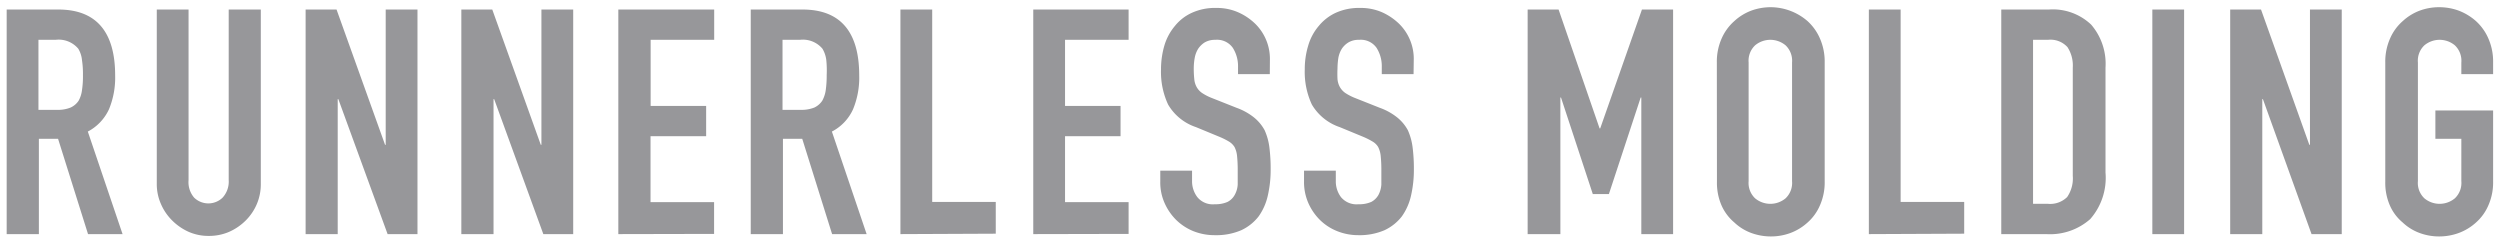
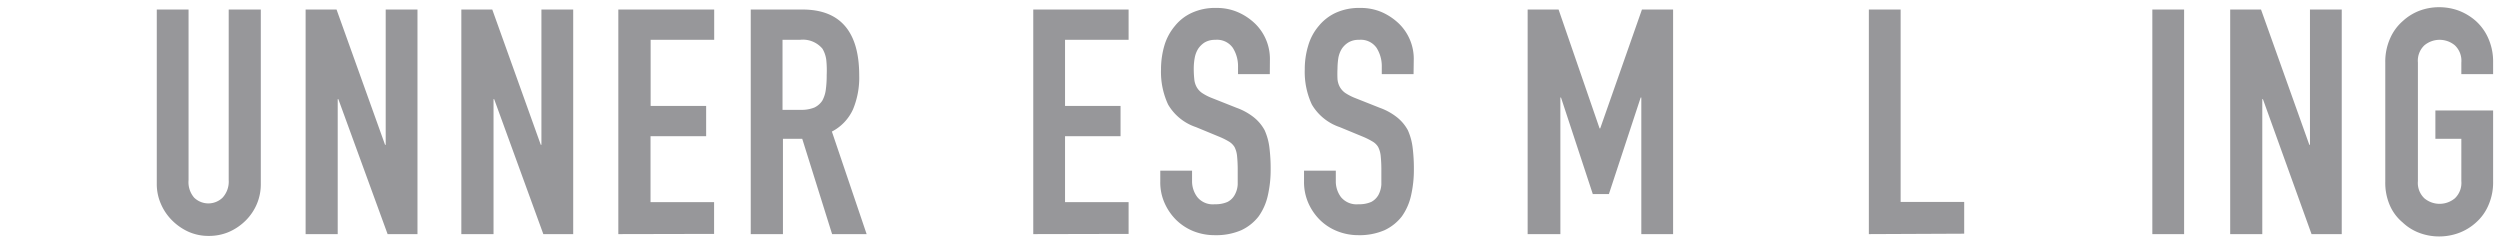
<svg xmlns="http://www.w3.org/2000/svg" viewBox="0 0 236 23">
-   <path d="M.63,22.1V.9H5.51C9.08.9,10.87,3,10.87,7.12a7.81,7.81,0,0,1-.58,3.19,4.51,4.51,0,0,1-2,2.11l3.28,9.68H8.31l-2.83-9H3.67V22.1Zm3-18.34v6.61H5.39a3.17,3.17,0,0,0,1.28-.22,1.81,1.81,0,0,0,.75-.64,2.72,2.72,0,0,0,.32-1,8.62,8.62,0,0,0,.09-1.42,8.57,8.57,0,0,0-.09-1.41A2.56,2.56,0,0,0,7.39,4.6a2.41,2.41,0,0,0-2.15-.84Z" style="fill:#97979a" />
  <path d="M24.62.9V17.33a4.8,4.8,0,0,1-.37,1.92,4.89,4.89,0,0,1-1.06,1.57,5.15,5.15,0,0,1-1.57,1.07,4.76,4.76,0,0,1-1.91.38,4.63,4.63,0,0,1-1.89-.38,5.22,5.22,0,0,1-1.56-1.07,4.92,4.92,0,0,1-1.07-1.57,4.64,4.64,0,0,1-.39-1.92V.9h3V17a2.24,2.24,0,0,0,.53,1.66,1.93,1.93,0,0,0,2.68,0A2.24,2.24,0,0,0,21.59,17V.9Z" style="fill:#97979a" />
  <path d="M28.85,22.1V.9h2.92l4.58,12.77h.06V.9h3V22.1H36.59L31.94,9.36h-.06V22.1Z" style="fill:#97979a" />
  <path d="M43.55,22.1V.9h2.92l4.58,12.77h.06V.9h3V22.1H51.29L46.65,9.36h-.06V22.1Z" style="fill:#97979a" />
  <path d="M58.37,22.1V.9h9.05V3.76h-6V10h5.24v2.86H61.41v6.22h6v3Z" style="fill:#97979a" />
  <path d="M70.87,22.1V.9h4.89C79.33.9,81.11,3,81.11,7.12a7.81,7.81,0,0,1-.58,3.19,4.42,4.42,0,0,1-2,2.11l3.28,9.68H78.55l-2.82-9H73.91V22.1Zm3-18.34v6.61h1.73a3.24,3.24,0,0,0,1.28-.22,1.85,1.85,0,0,0,.74-.64,2.9,2.9,0,0,0,.33-1,9.88,9.88,0,0,0,.09-1.42A9.83,9.83,0,0,0,78,5.65a2.72,2.72,0,0,0-.36-1.05,2.41,2.41,0,0,0-2.14-.84Z" style="fill:#97979a" />
-   <path d="M85,22.1V.9h3V19.06h6v3Z" style="fill:#97979a" />
  <path d="M97.54,22.1V.9h9V3.76h-6V10h5.24v2.86h-5.24v6.22h6v3Z" style="fill:#97979a" />
  <path d="M119.87,7h-3V6.32a3.24,3.24,0,0,0-.49-1.8,1.81,1.81,0,0,0-1.65-.76,1.93,1.93,0,0,0-1,.24,2.09,2.09,0,0,0-.62.6,2.46,2.46,0,0,0-.33.87,5.72,5.72,0,0,0-.09,1,9.76,9.76,0,0,0,.05,1,1.89,1.89,0,0,0,.22.74,1.65,1.65,0,0,0,.52.57,4.76,4.76,0,0,0,.94.48l2.32.92a5.73,5.73,0,0,1,1.64.91,4,4,0,0,1,1,1.2,5.67,5.67,0,0,1,.45,1.62,16,16,0,0,1,.12,2.07,10.86,10.86,0,0,1-.27,2.49,5.43,5.43,0,0,1-.86,1.95,4.44,4.44,0,0,1-1.64,1.31,5.91,5.91,0,0,1-2.47.47,5.39,5.39,0,0,1-2.06-.38,5,5,0,0,1-1.63-1.07,5.22,5.22,0,0,1-1.09-1.6,4.77,4.77,0,0,1-.4-2V16.11h3v1a2.48,2.48,0,0,0,.5,1.5,1.88,1.88,0,0,0,1.65.67,2.79,2.79,0,0,0,1.2-.22,1.61,1.61,0,0,0,.67-.65,2.26,2.26,0,0,0,.29-1c0-.39,0-.82,0-1.3a12.86,12.86,0,0,0-.06-1.37,2.38,2.38,0,0,0-.24-.86,1.55,1.55,0,0,0-.55-.53,7,7,0,0,0-.91-.45L112.9,12a4.81,4.81,0,0,1-2.63-2.13,7.27,7.27,0,0,1-.67-3.32,8,8,0,0,1,.32-2.26,5.14,5.14,0,0,1,1-1.85,4.36,4.36,0,0,1,1.59-1.23,5.26,5.26,0,0,1,2.31-.46,5,5,0,0,1,2.06.41,5.5,5.5,0,0,1,1.63,1.1,4.64,4.64,0,0,1,1.37,3.28Z" style="fill:#97979a" />
  <path d="M133.44,7h-3V6.32a3.24,3.24,0,0,0-.49-1.8,1.81,1.81,0,0,0-1.65-.76,1.86,1.86,0,0,0-1,.24,2,2,0,0,0-.63.6,2.46,2.46,0,0,0-.33.87,6.83,6.83,0,0,0-.08,1,10.12,10.12,0,0,0,0,1,1.89,1.89,0,0,0,.22.74,1.76,1.76,0,0,0,.52.57,5.06,5.06,0,0,0,.94.48l2.32.92a5.73,5.73,0,0,1,1.64.91,4,4,0,0,1,1,1.2,5.67,5.67,0,0,1,.45,1.62,16,16,0,0,1,.12,2.07,10.86,10.86,0,0,1-.27,2.49,5.43,5.43,0,0,1-.86,1.95,4.44,4.44,0,0,1-1.64,1.31,5.91,5.91,0,0,1-2.47.47,5.34,5.34,0,0,1-2-.38,4.91,4.91,0,0,1-1.64-1.07,5.22,5.22,0,0,1-1.09-1.6,4.93,4.93,0,0,1-.4-2V16.11h3v1a2.47,2.47,0,0,0,.49,1.5,1.9,1.9,0,0,0,1.65.67,2.81,2.81,0,0,0,1.21-.22,1.68,1.68,0,0,0,.67-.65,2.4,2.4,0,0,0,.28-1c0-.39,0-.82,0-1.3a12.86,12.86,0,0,0-.06-1.37,2.38,2.38,0,0,0-.24-.86,1.47,1.47,0,0,0-.55-.53,6.79,6.79,0,0,0-.9-.45L126.47,12a4.85,4.85,0,0,1-2.63-2.13,7.27,7.27,0,0,1-.67-3.32,7.63,7.63,0,0,1,.33-2.26,5,5,0,0,1,1-1.85,4.53,4.53,0,0,1,1.59-1.23,5.32,5.32,0,0,1,2.31-.46,5,5,0,0,1,2.07.41,5.59,5.59,0,0,1,1.62,1.1,4.64,4.64,0,0,1,1.37,3.28Z" style="fill:#97979a" />
  <path d="M144.21,22.1V.9h2.92L151,12.12h.06L155,.9h2.94V22.1h-3V9.21h-.06l-3,9.11h-1.52l-3-9.11h-.06V22.1Z" style="fill:#97979a" />
-   <path d="M162.07,5.9a5.4,5.4,0,0,1,.45-2.26A4.71,4.71,0,0,1,163.71,2a4.9,4.9,0,0,1,1.62-1,5.35,5.35,0,0,1,1.83-.32A5.35,5.35,0,0,1,170.64,2a4.77,4.77,0,0,1,1.16,1.63,5.4,5.4,0,0,1,.45,2.26V17.1a5.35,5.35,0,0,1-.45,2.29A4.53,4.53,0,0,1,170.64,21,5,5,0,0,1,169,22a5.27,5.27,0,0,1-1.83.32,5.35,5.35,0,0,1-1.83-.32,4.66,4.66,0,0,1-1.62-1,4.48,4.48,0,0,1-1.19-1.57,5.35,5.35,0,0,1-.45-2.29Zm3,11.2a2,2,0,0,0,.61,1.62,2.25,2.25,0,0,0,2.88,0,2,2,0,0,0,.61-1.62V5.9a2,2,0,0,0-.61-1.62,2.25,2.25,0,0,0-2.88,0,2,2,0,0,0-.61,1.62Z" style="fill:#97979a" />
  <path d="M176.42,22.1V.9h3V19.06h6v3Z" style="fill:#97979a" />
-   <path d="M188.92,22.1V.9h4.49a5.25,5.25,0,0,1,4,1.43,5.66,5.66,0,0,1,1.35,4.05v9.91a5.91,5.91,0,0,1-1.44,4.39,5.72,5.72,0,0,1-4.15,1.42Zm3-18.34V19.24h1.4a2.28,2.28,0,0,0,1.82-.64,3.1,3.1,0,0,0,.53-2V6.38a3.17,3.17,0,0,0-.5-1.93,2.16,2.16,0,0,0-1.85-.69Z" style="fill:#97979a" />
  <path d="M203.18,22.1V.9h3V22.1Z" style="fill:#97979a" />
  <path d="M210.53,22.1V.9h2.91L218,13.67h.06V.9h3V22.1h-2.85L213.62,9.36h-.06V22.1Z" style="fill:#97979a" />
  <path d="M225.17,5.9a5.4,5.4,0,0,1,.45-2.26A4.59,4.59,0,0,1,226.81,2a4.9,4.9,0,0,1,1.62-1,5.27,5.27,0,0,1,1.83-.32,5.35,5.35,0,0,1,1.83.32,5.25,5.25,0,0,1,1.65,1,4.77,4.77,0,0,1,1.16,1.63,5.4,5.4,0,0,1,.45,2.26V7h-3V5.9a2,2,0,0,0-.61-1.62,2.25,2.25,0,0,0-2.88,0,2,2,0,0,0-.61,1.62V17.1a2,2,0,0,0,.61,1.62,2.25,2.25,0,0,0,2.88,0,2,2,0,0,0,.61-1.62v-4H229.9V10.43h5.45V17.1a5.35,5.35,0,0,1-.45,2.29A4.53,4.53,0,0,1,233.74,21a5,5,0,0,1-1.65,1,5.35,5.35,0,0,1-1.83.32,5.27,5.27,0,0,1-1.83-.32,4.66,4.66,0,0,1-1.62-1,4.36,4.36,0,0,1-1.19-1.57,5.35,5.35,0,0,1-.45-2.29Z" style="fill:#97979a" />
</svg>